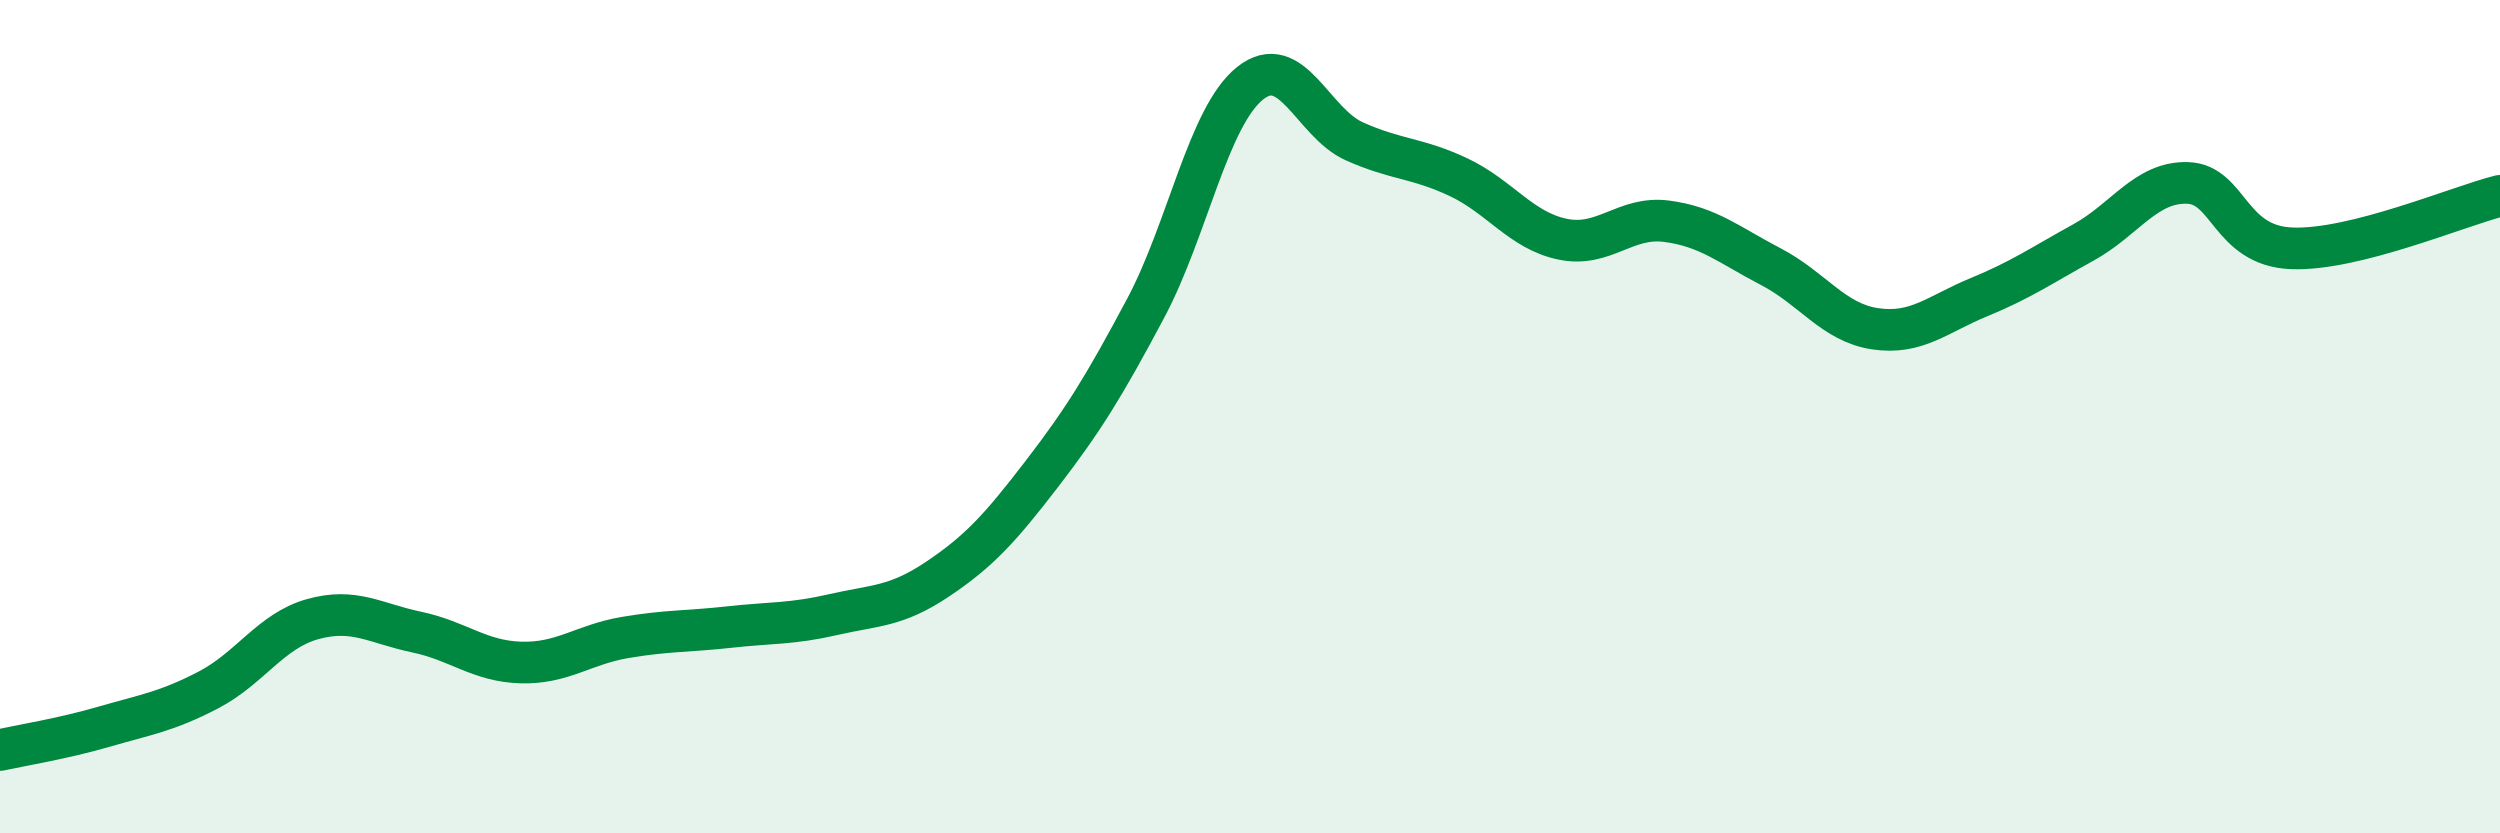
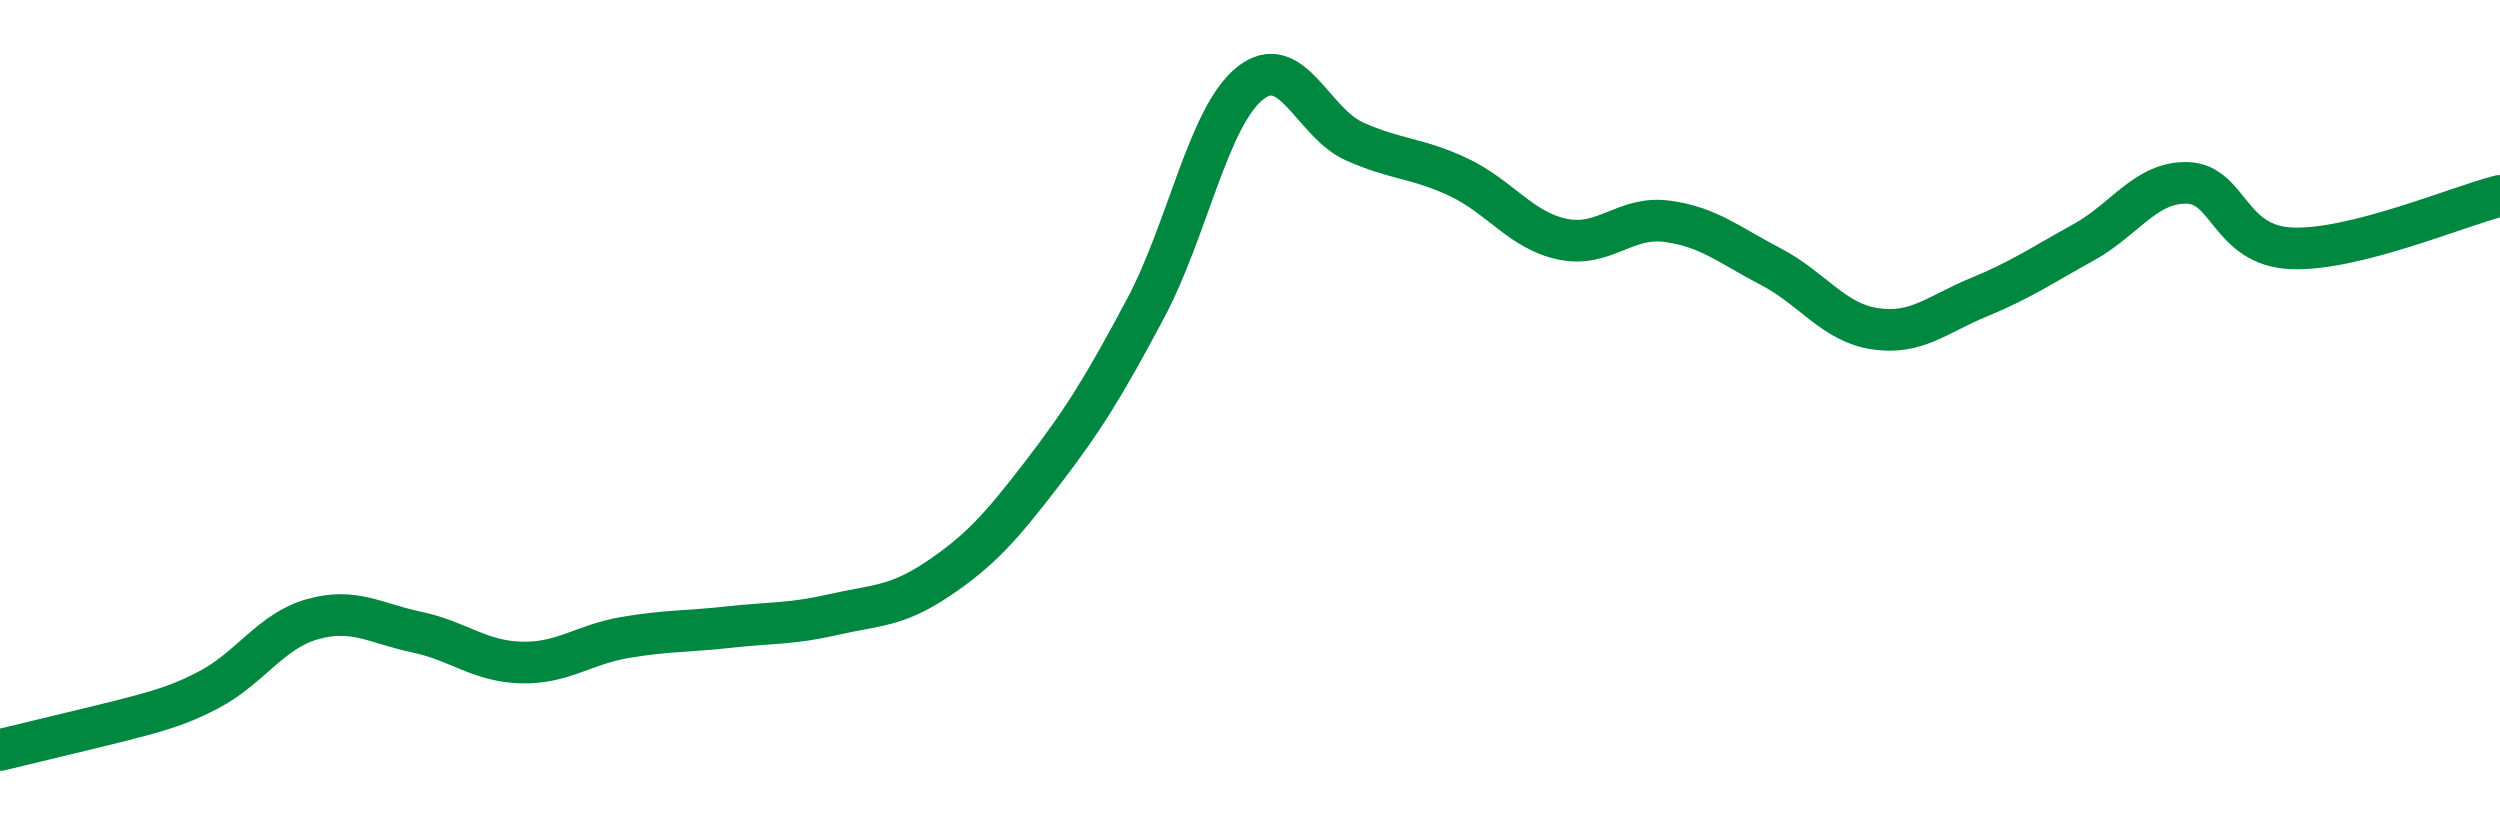
<svg xmlns="http://www.w3.org/2000/svg" width="60" height="20" viewBox="0 0 60 20">
-   <path d="M 0,18 C 0.5,17.89 1.5,17.73 2.5,17.44 C 3.5,17.15 4,17.08 5,16.56 C 6,16.04 6.5,15.14 7.5,14.86 C 8.5,14.58 9,14.96 10,15.17 C 11,15.38 11.5,15.87 12.5,15.9 C 13.5,15.93 14,15.47 15,15.3 C 16,15.13 16.5,15.16 17.5,15.05 C 18.5,14.94 19,14.98 20,14.75 C 21,14.52 21.5,14.57 22.5,13.9 C 23.5,13.23 24,12.68 25,11.38 C 26,10.08 26.5,9.27 27.5,7.39 C 28.5,5.51 29,2.8 30,2 C 31,1.2 31.5,2.94 32.5,3.39 C 33.5,3.84 34,3.78 35,4.25 C 36,4.72 36.5,5.53 37.5,5.74 C 38.5,5.95 39,5.18 40,5.31 C 41,5.44 41.5,5.88 42.5,6.4 C 43.5,6.92 44,7.74 45,7.89 C 46,8.04 46.5,7.54 47.5,7.13 C 48.5,6.72 49,6.37 50,5.82 C 51,5.27 51.5,4.36 52.5,4.39 C 53.5,4.42 53.5,5.9 55,5.96 C 56.5,6.02 59,4.95 60,4.7L60 20L0 20Z" fill="#008740" opacity="0.1" stroke-linecap="round" stroke-linejoin="round" />
-   <path d="M 0,18 C 0.5,17.89 1.5,17.73 2.5,17.44 C 3.5,17.15 4,17.08 5,16.56 C 6,16.04 6.5,15.14 7.5,14.86 C 8.5,14.58 9,14.96 10,15.17 C 11,15.38 11.5,15.87 12.5,15.9 C 13.5,15.93 14,15.47 15,15.3 C 16,15.13 16.5,15.16 17.5,15.05 C 18.5,14.94 19,14.98 20,14.75 C 21,14.52 21.5,14.57 22.5,13.9 C 23.5,13.23 24,12.68 25,11.38 C 26,10.08 26.5,9.27 27.5,7.39 C 28.5,5.51 29,2.8 30,2 C 31,1.2 31.5,2.94 32.5,3.39 C 33.5,3.84 34,3.78 35,4.25 C 36,4.72 36.5,5.53 37.5,5.74 C 38.5,5.95 39,5.18 40,5.31 C 41,5.44 41.5,5.88 42.5,6.4 C 43.5,6.92 44,7.74 45,7.89 C 46,8.04 46.5,7.54 47.5,7.13 C 48.5,6.72 49,6.37 50,5.82 C 51,5.27 51.5,4.36 52.5,4.39 C 53.5,4.42 53.5,5.9 55,5.96 C 56.5,6.02 59,4.95 60,4.7" stroke="#008740" stroke-width="1" fill="none" stroke-linecap="round" stroke-linejoin="round" />
+   <path d="M 0,18 C 3.5,17.15 4,17.08 5,16.56 C 6,16.04 6.5,15.14 7.5,14.86 C 8.5,14.58 9,14.96 10,15.17 C 11,15.38 11.5,15.87 12.5,15.9 C 13.5,15.93 14,15.47 15,15.3 C 16,15.13 16.5,15.16 17.5,15.05 C 18.5,14.94 19,14.98 20,14.75 C 21,14.52 21.5,14.57 22.5,13.9 C 23.5,13.23 24,12.68 25,11.38 C 26,10.08 26.5,9.27 27.5,7.39 C 28.5,5.51 29,2.8 30,2 C 31,1.2 31.5,2.94 32.5,3.39 C 33.5,3.84 34,3.78 35,4.25 C 36,4.72 36.5,5.53 37.5,5.74 C 38.5,5.95 39,5.18 40,5.31 C 41,5.44 41.5,5.88 42.5,6.4 C 43.5,6.92 44,7.74 45,7.89 C 46,8.04 46.5,7.54 47.5,7.13 C 48.5,6.72 49,6.37 50,5.82 C 51,5.27 51.5,4.36 52.5,4.39 C 53.5,4.42 53.5,5.9 55,5.96 C 56.5,6.02 59,4.95 60,4.7" stroke="#008740" stroke-width="1" fill="none" stroke-linecap="round" stroke-linejoin="round" />
</svg>